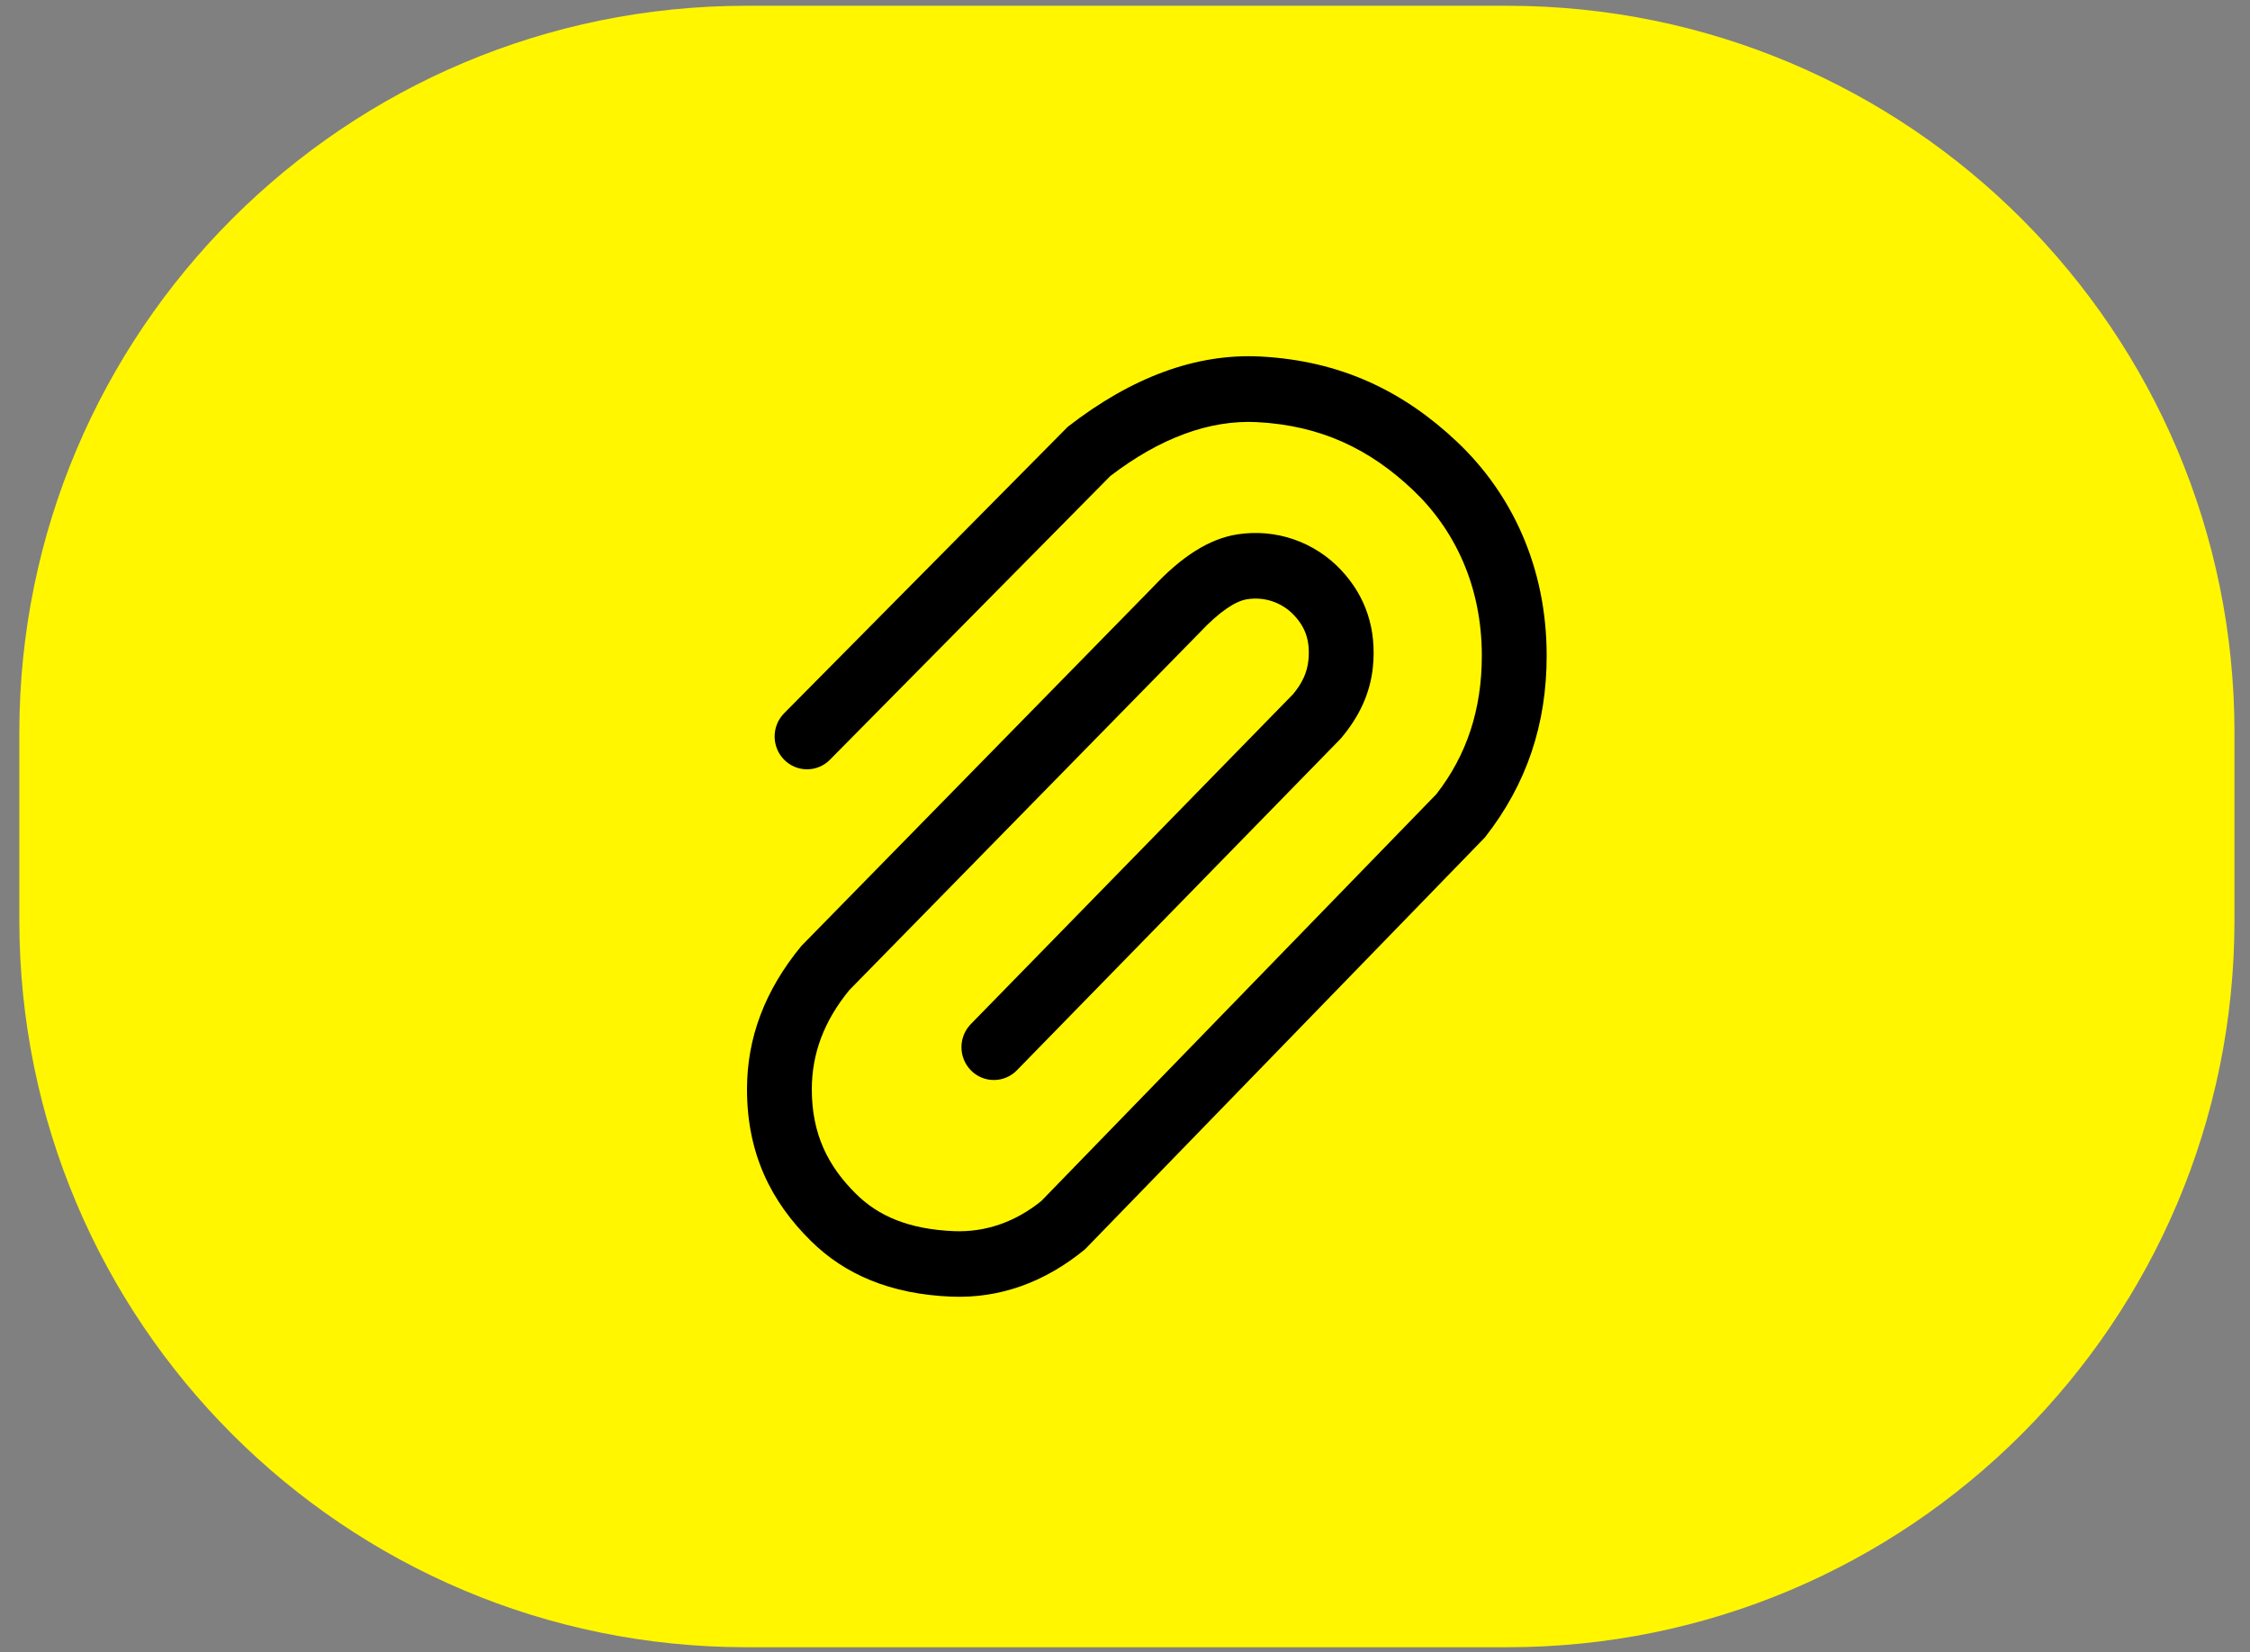
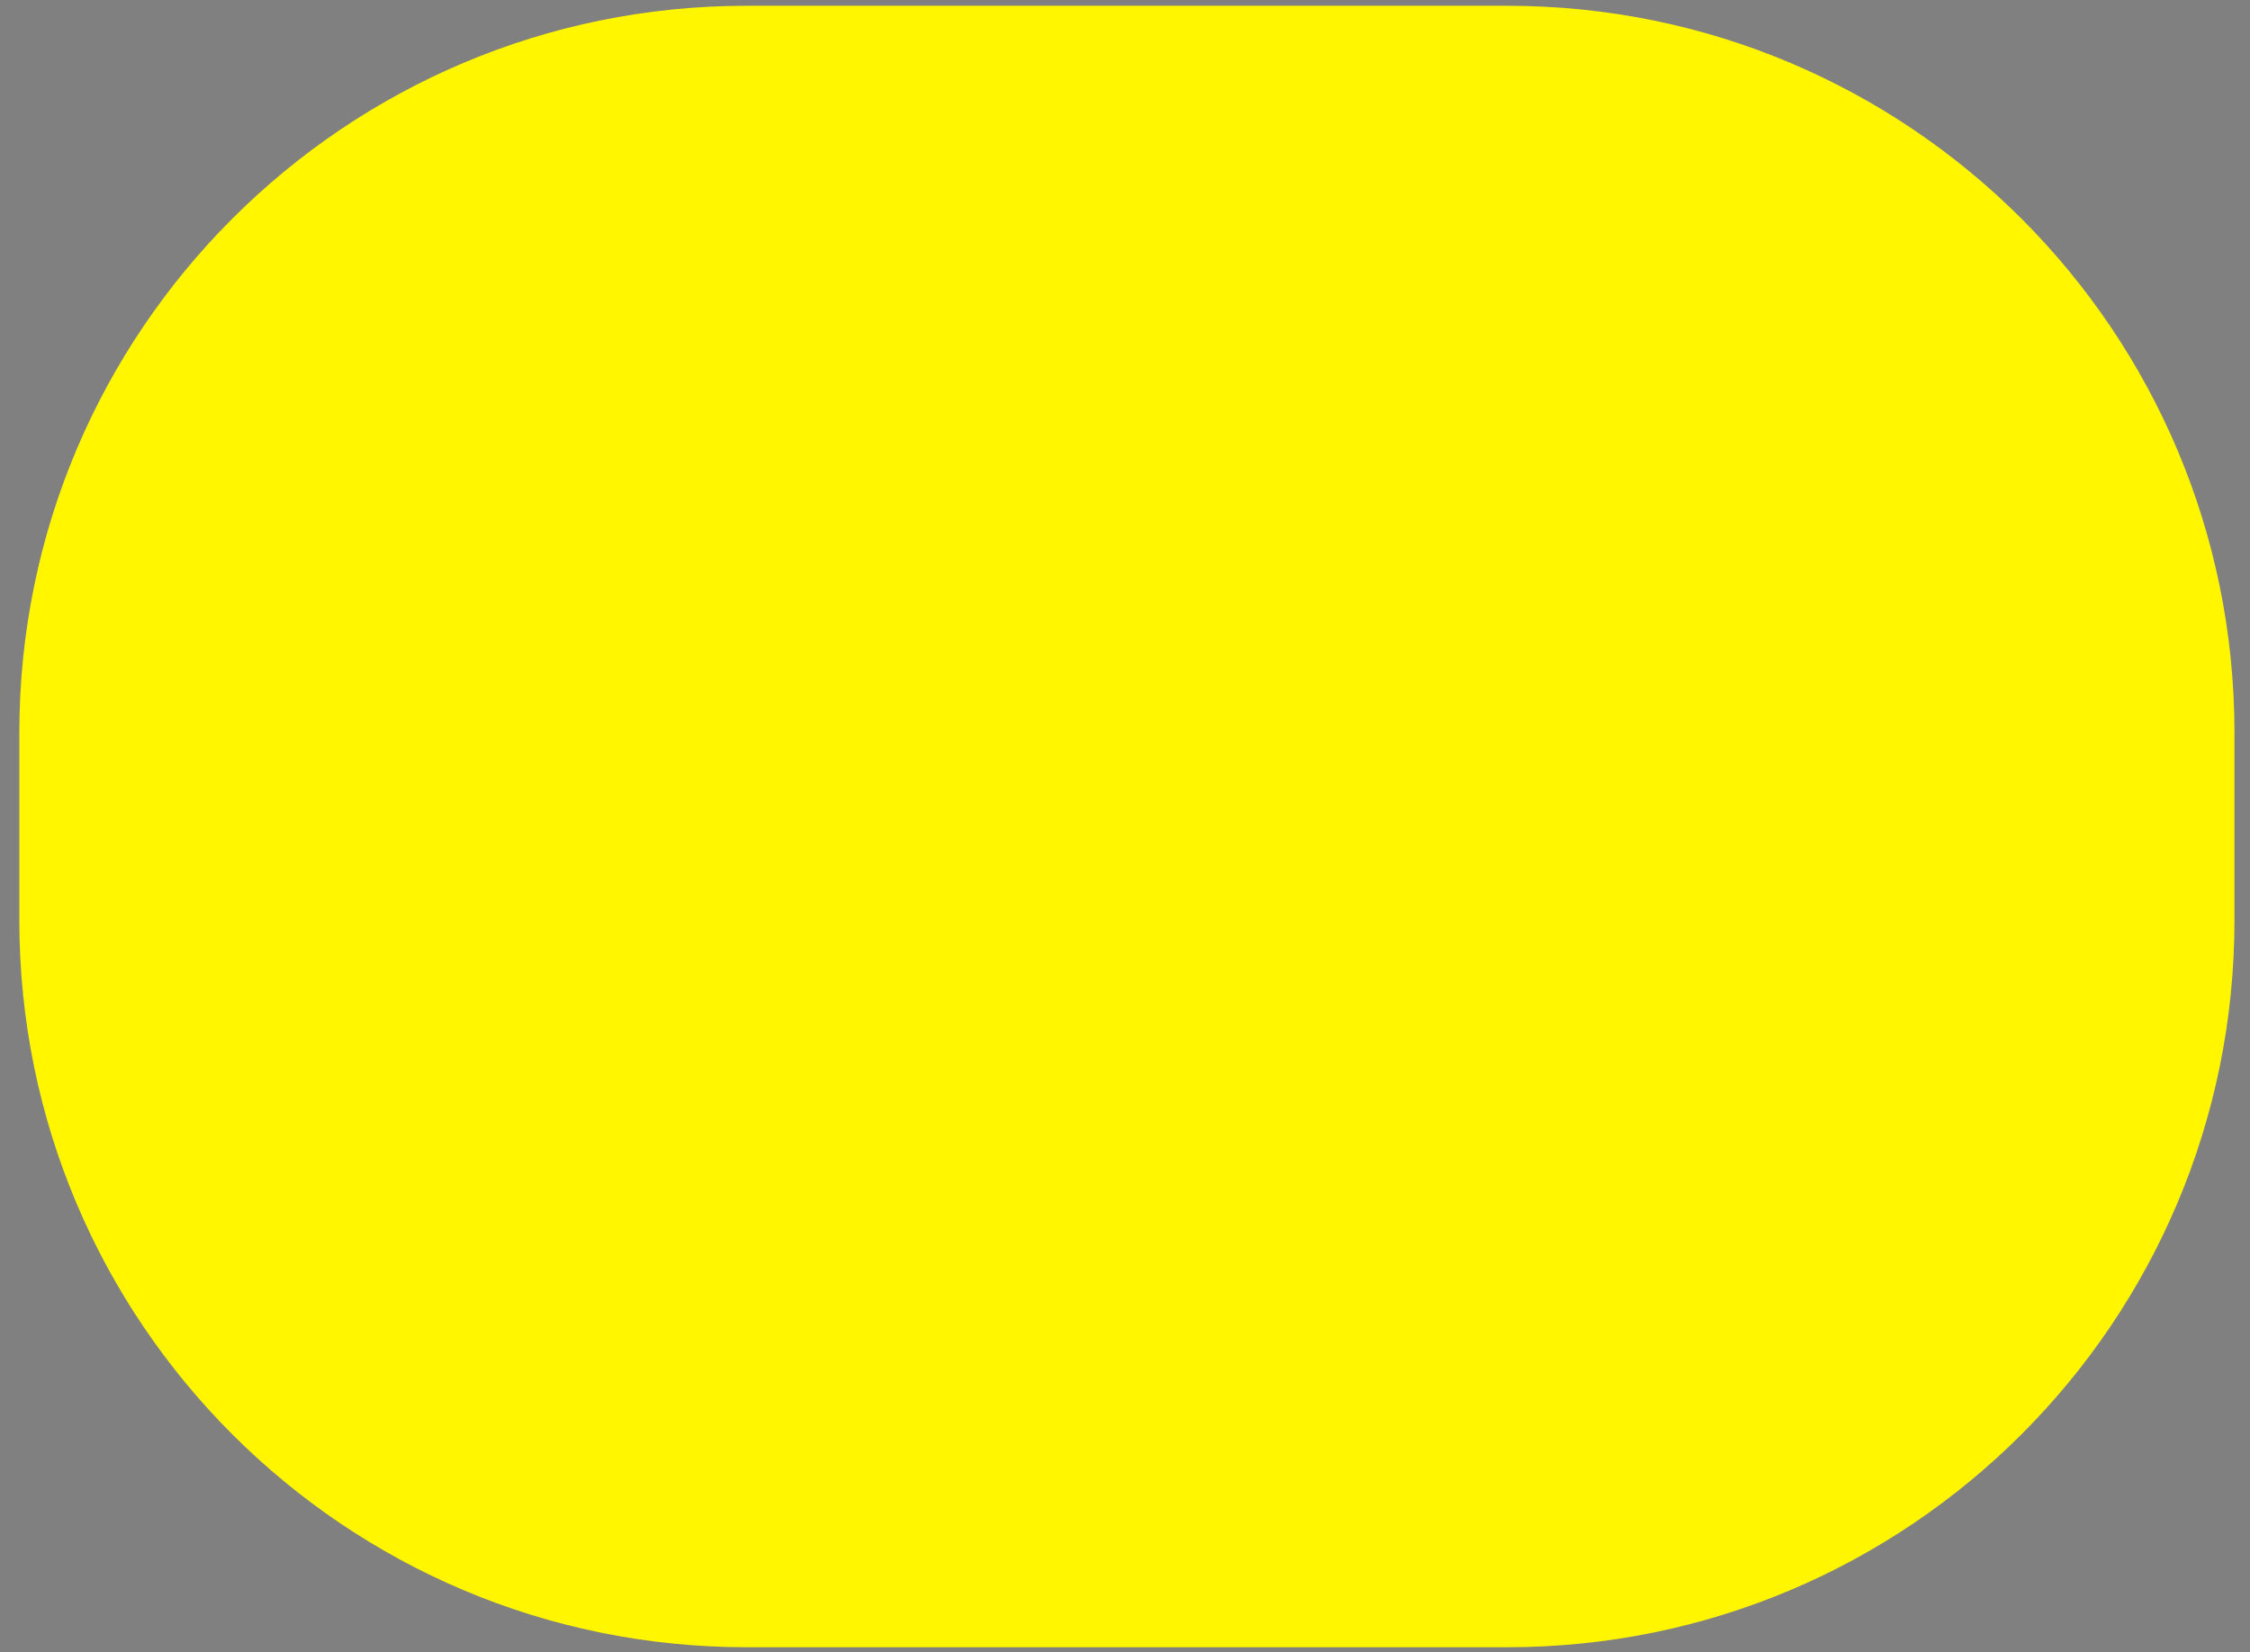
<svg xmlns="http://www.w3.org/2000/svg" width="113" height="83" viewBox="0 0 113 83" fill="none">
  <rect x="0" y="0" width="113" height="83" fill="#808080" stroke="none" />
  <path d="M0.971 36.807C0.971 16.639 17.32 0.29 37.487 0.29H75.704C95.871 0.29 112.22 16.639 112.22 36.807V46.232C112.22 66.399 95.871 82.748 75.704 82.748H37.487C17.32 82.748 0.971 66.399 0.971 46.232V36.807Z" fill="#FFF600" />
-   <path d="M41.683 38.162C41.533 38.316 41.353 38.437 41.156 38.52C40.958 38.603 40.746 38.646 40.531 38.646C40.317 38.646 40.105 38.603 39.907 38.52C39.709 38.437 39.53 38.316 39.38 38.162C39.074 37.851 38.903 37.433 38.903 36.997C38.903 36.56 39.074 36.142 39.38 35.831L53.627 21.439C56.84 18.944 60.072 17.746 63.29 17.909C67.344 18.117 70.5 19.662 73.179 22.197C75.91 24.782 77.677 28.469 77.677 32.939C77.677 36.369 76.68 39.389 74.575 42.068L54.487 62.762C52.456 64.428 50.197 65.233 47.778 65.136C44.707 65.009 42.422 64.017 40.724 62.337C38.735 60.374 37.516 57.962 37.516 54.718C37.516 52.139 38.406 49.757 40.244 47.522L57.925 29.471C59.342 27.959 60.729 27.061 62.146 26.844C63.092 26.696 64.06 26.781 64.966 27.092C65.872 27.403 66.688 27.93 67.344 28.628C68.6 29.958 69.139 31.616 68.95 33.504C68.82 34.791 68.293 35.977 67.325 37.114L51.071 53.764C50.922 53.917 50.744 54.04 50.547 54.124C50.35 54.208 50.138 54.252 49.924 54.253C49.709 54.255 49.497 54.213 49.299 54.132C49.101 54.05 48.921 53.93 48.77 53.778C48.463 53.469 48.289 53.051 48.286 52.615C48.283 52.179 48.452 51.759 48.756 51.446L64.931 34.881C65.404 34.326 65.652 33.766 65.711 33.171C65.806 32.226 65.579 31.529 64.99 30.907C64.693 30.59 64.322 30.35 63.91 30.21C63.498 30.07 63.058 30.034 62.628 30.104C62.054 30.192 61.251 30.714 60.261 31.767L42.654 49.738C41.385 51.286 40.771 52.928 40.771 54.721C40.771 56.974 41.586 58.588 42.996 59.979C44.119 61.09 45.642 61.751 47.91 61.846C49.517 61.909 51.005 61.378 52.3 60.329L72.137 39.894C73.661 37.94 74.421 35.642 74.421 32.941C74.421 29.44 73.058 26.601 70.953 24.607C68.803 22.57 66.347 21.37 63.127 21.205C60.745 21.082 58.248 22.008 55.763 23.912L41.683 38.162Z" fill="black" />
</svg>